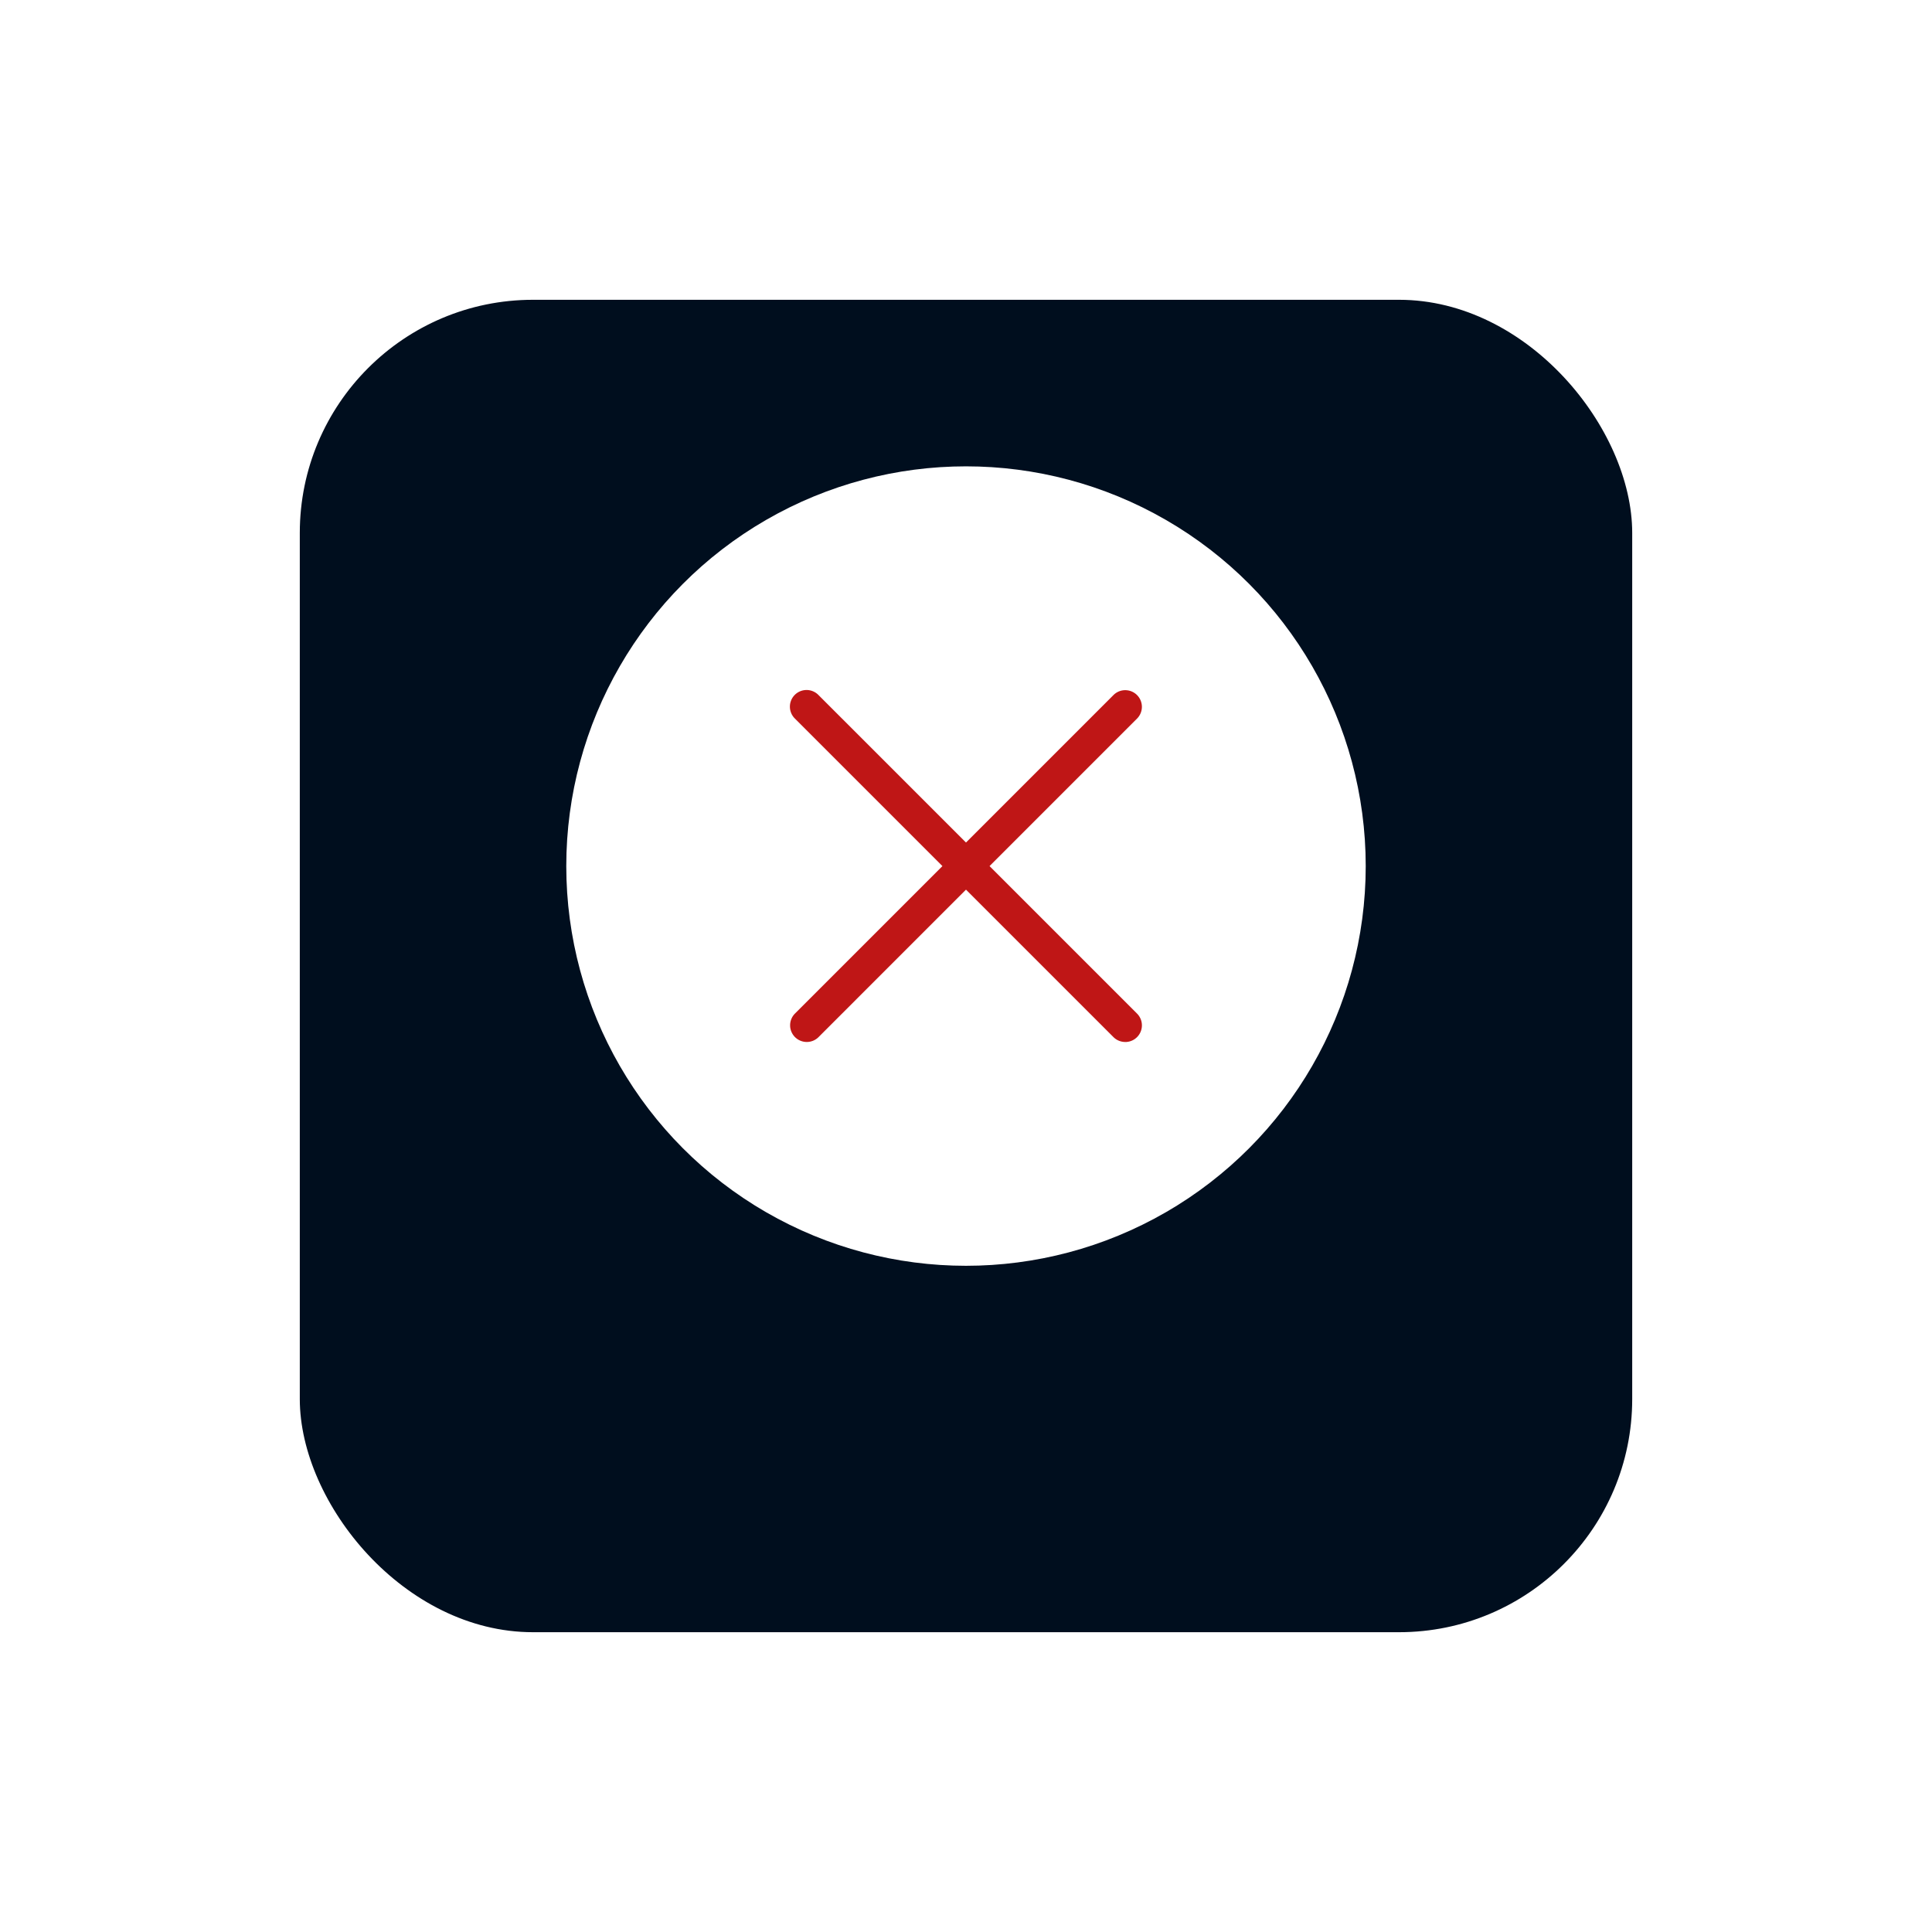
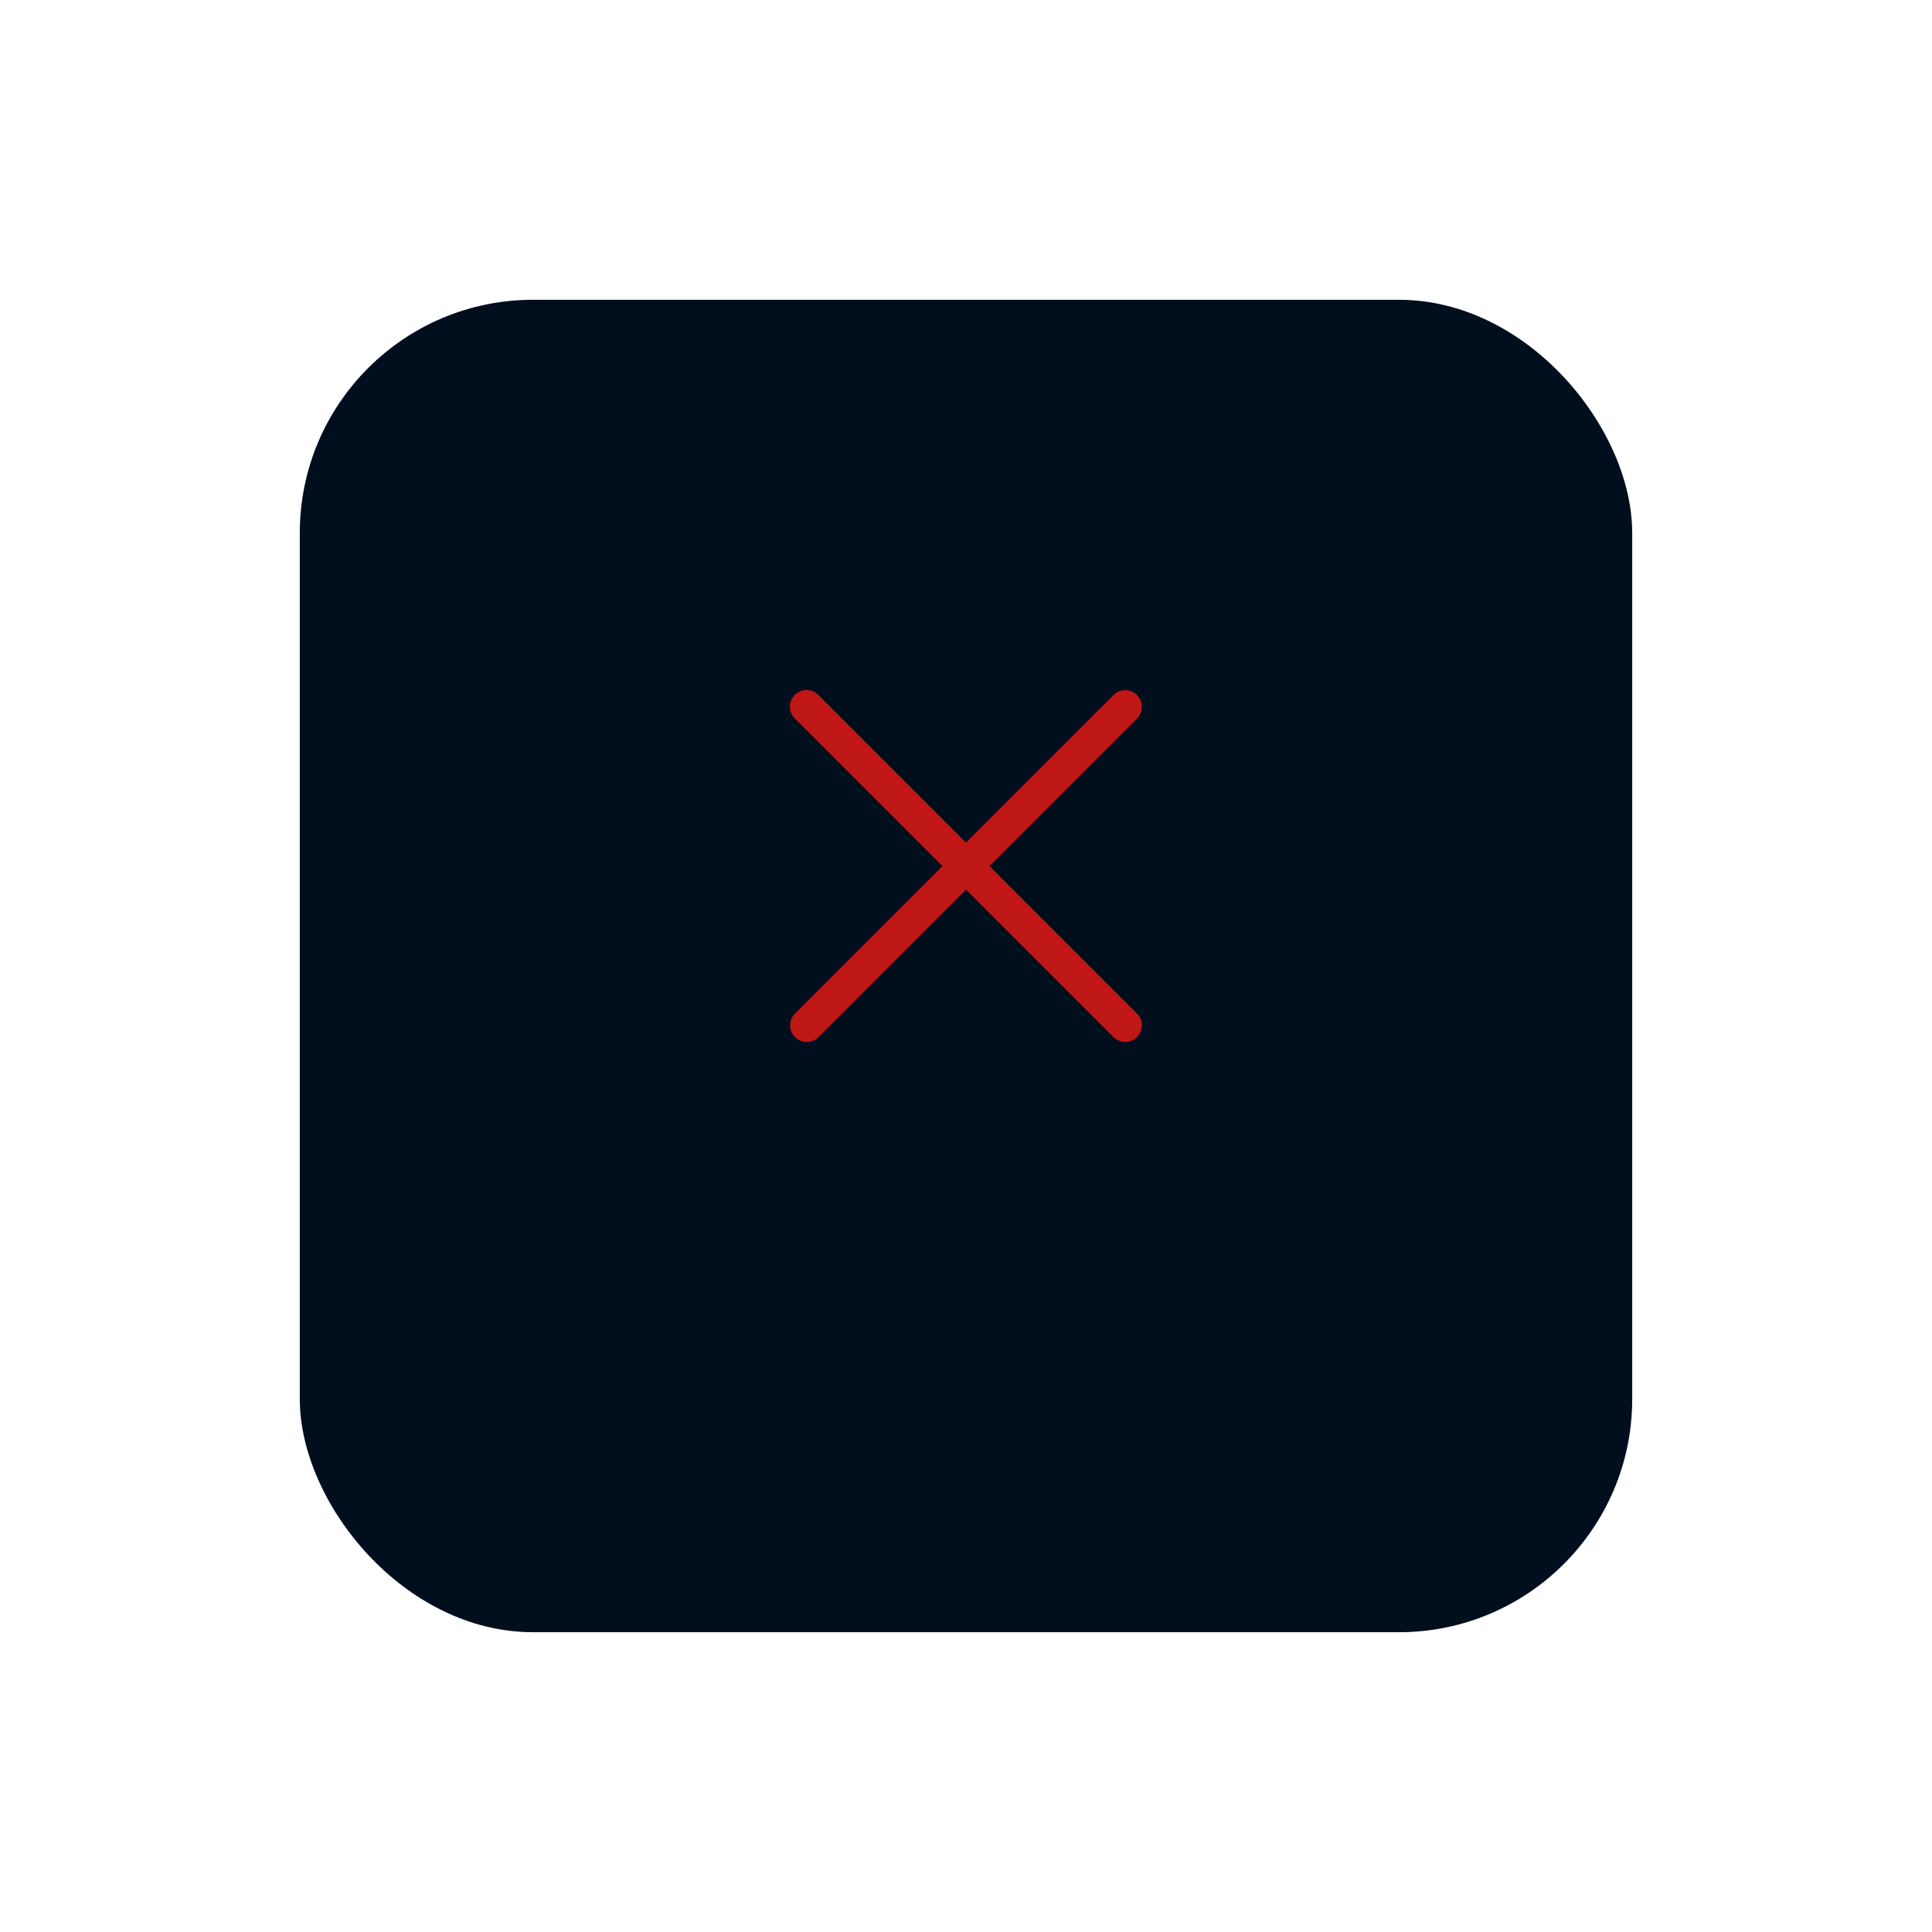
<svg xmlns="http://www.w3.org/2000/svg" width="58" height="58" viewBox="0 0 58 58">
  <defs>
    <filter id="a" x="0" y="0" width="58" height="58" filterUnits="userSpaceOnUse">
      <feOffset dy="3" input="SourceAlpha" />
      <feGaussianBlur stdDeviation="3" result="b" />
      <feFlood flood-opacity="0.059" />
      <feComposite operator="in" in2="b" />
      <feComposite in="SourceGraphic" />
    </filter>
  </defs>
  <g transform="translate(-381 -1131)">
    <g transform="matrix(1, 0, 0, 1, 381, 1131)" filter="url(#a)">
      <rect width="40" height="40" rx="7" transform="translate(9 6)" fill="#000e1e" />
    </g>
-     <circle cx="12" cy="12" r="12" transform="translate(398 1145)" fill="#fff" />
    <g transform="translate(405.22 1152.22)">
      <path d="M1143.159,594.173a.5.5,0,0,1-.354-.146l-9.561-9.561a.5.5,0,1,1,.707-.707l9.561,9.561a.5.5,0,0,1-.354.854Z" transform="translate(-1133.598 -584.112)" fill="#bf1616" />
      <path d="M9.561,10.061a.5.5,0,0,1-.354-.146L-.354.354a.5.5,0,0,1,0-.707.5.5,0,0,1,.707,0L9.914,9.207a.5.5,0,0,1-.354.854Z" transform="translate(9.561) rotate(90)" fill="#bf1616" />
    </g>
  </g>
</svg>